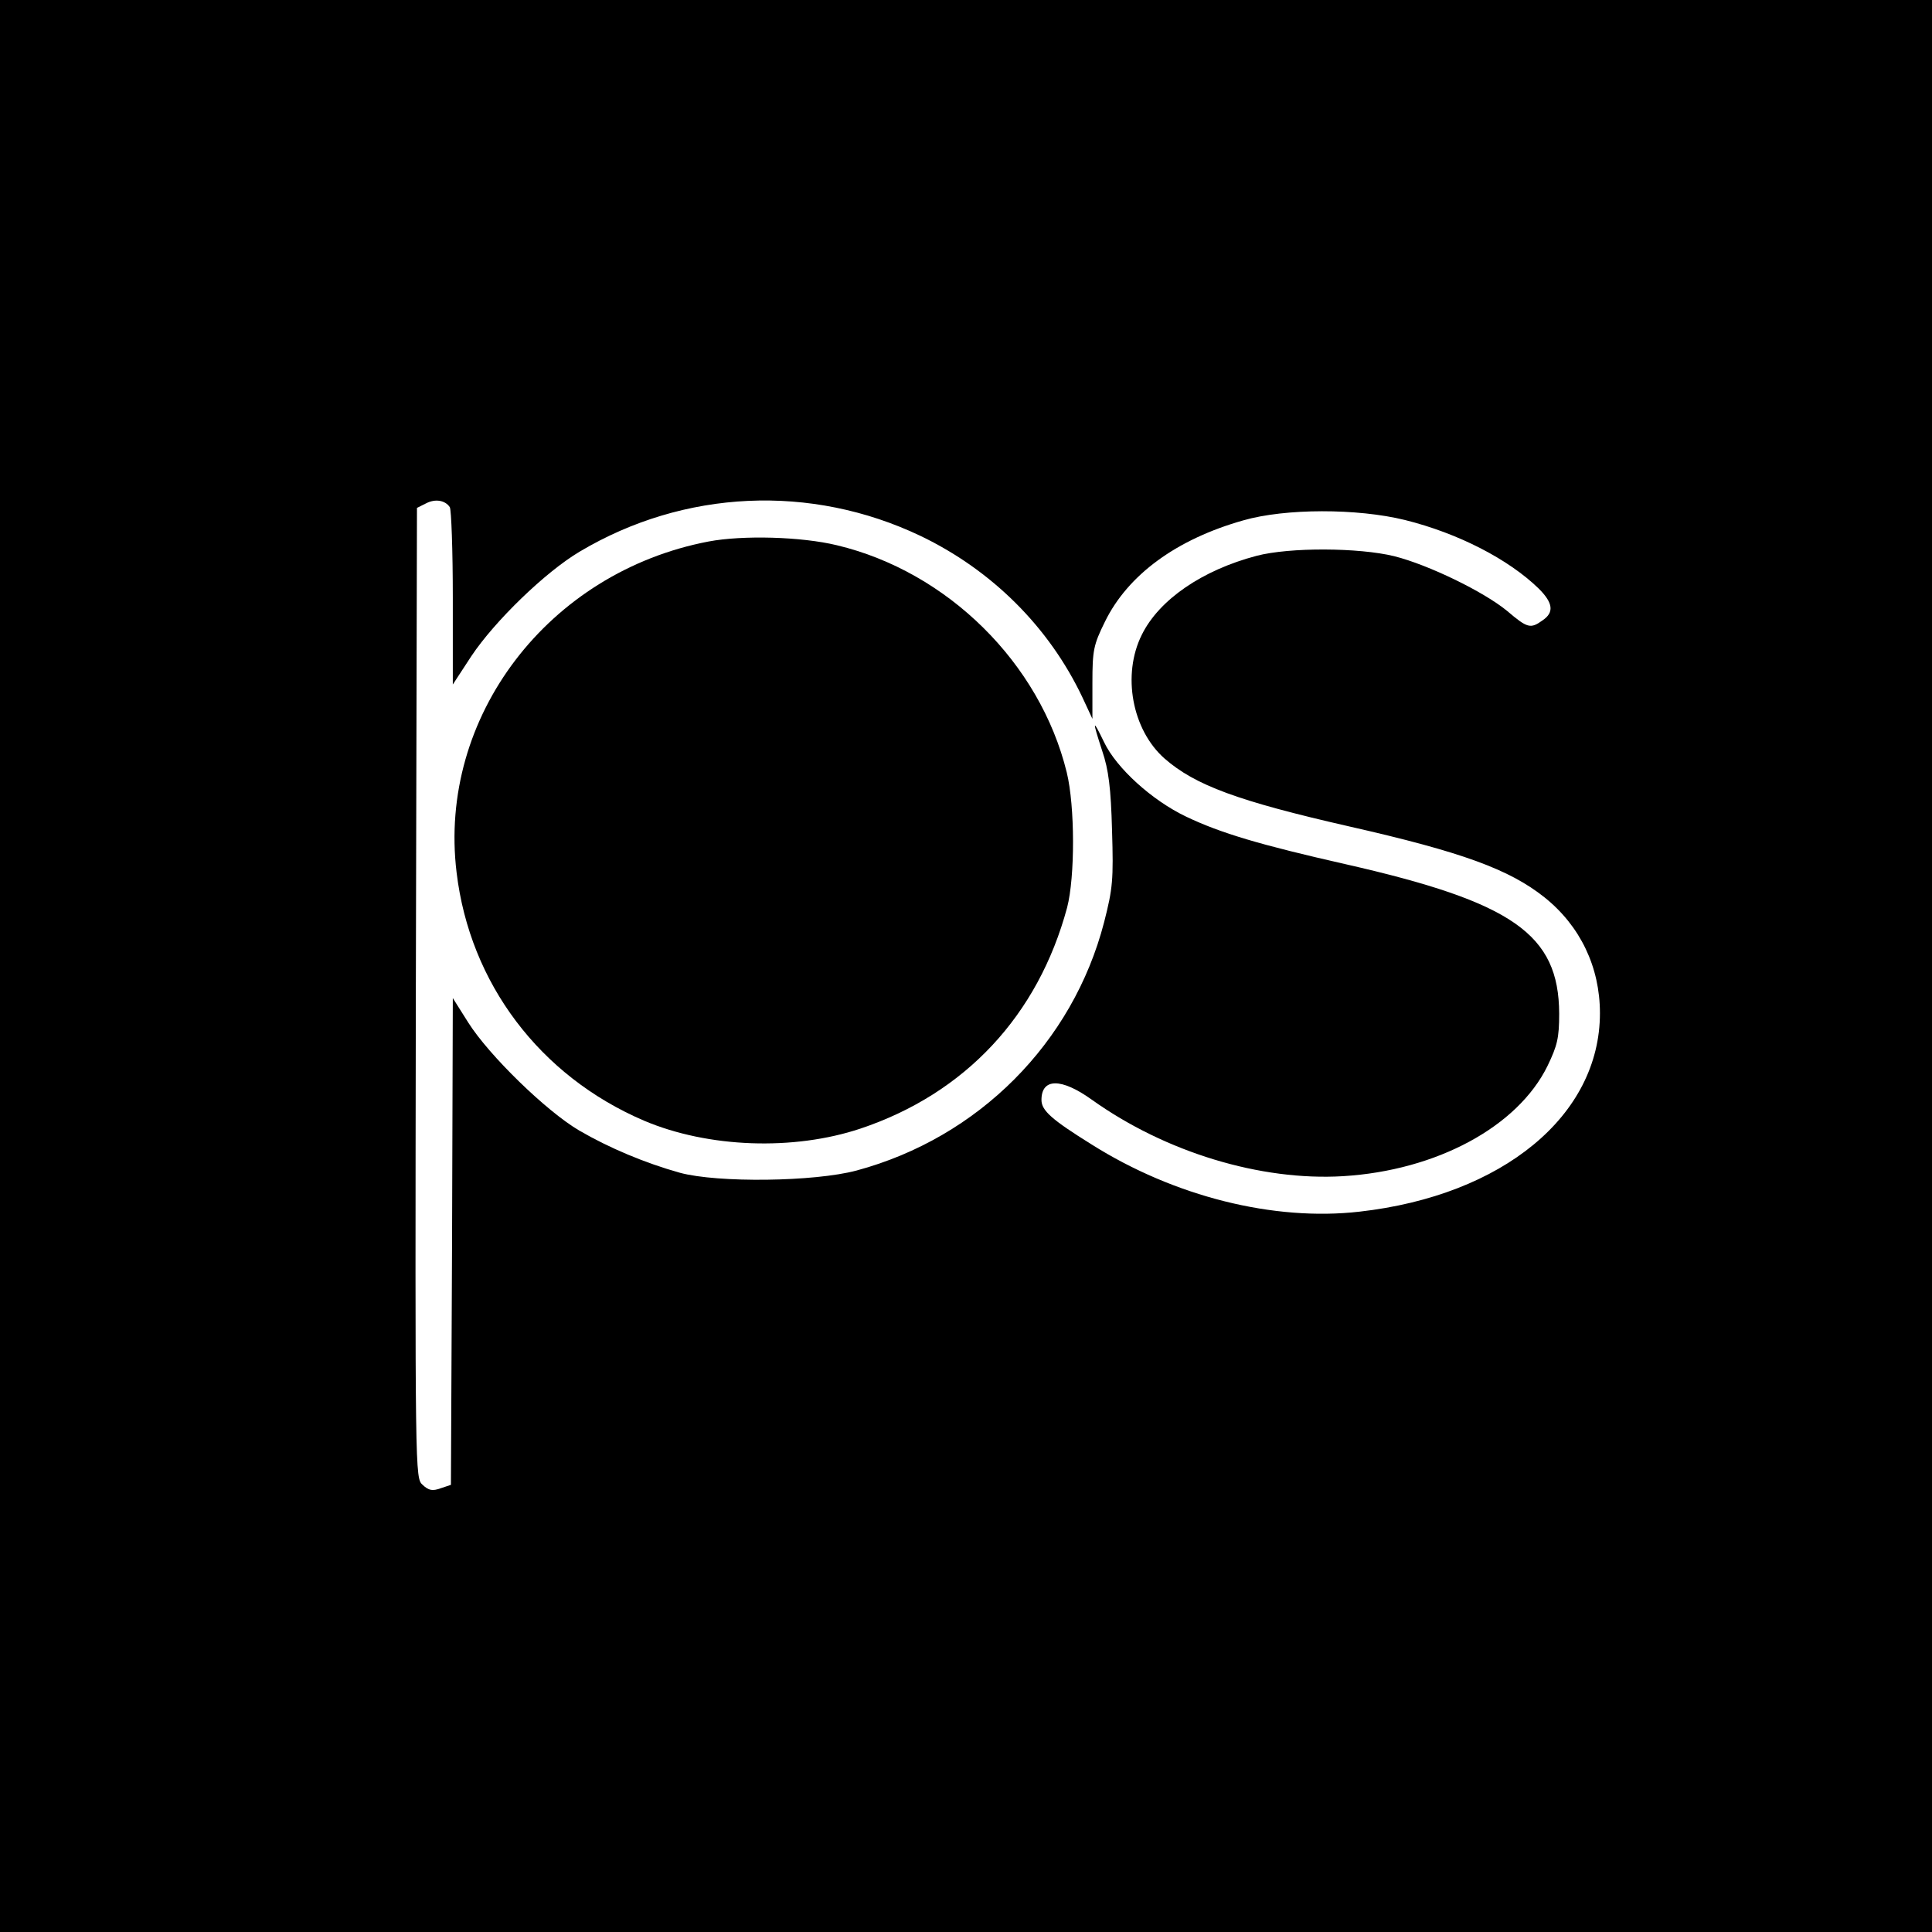
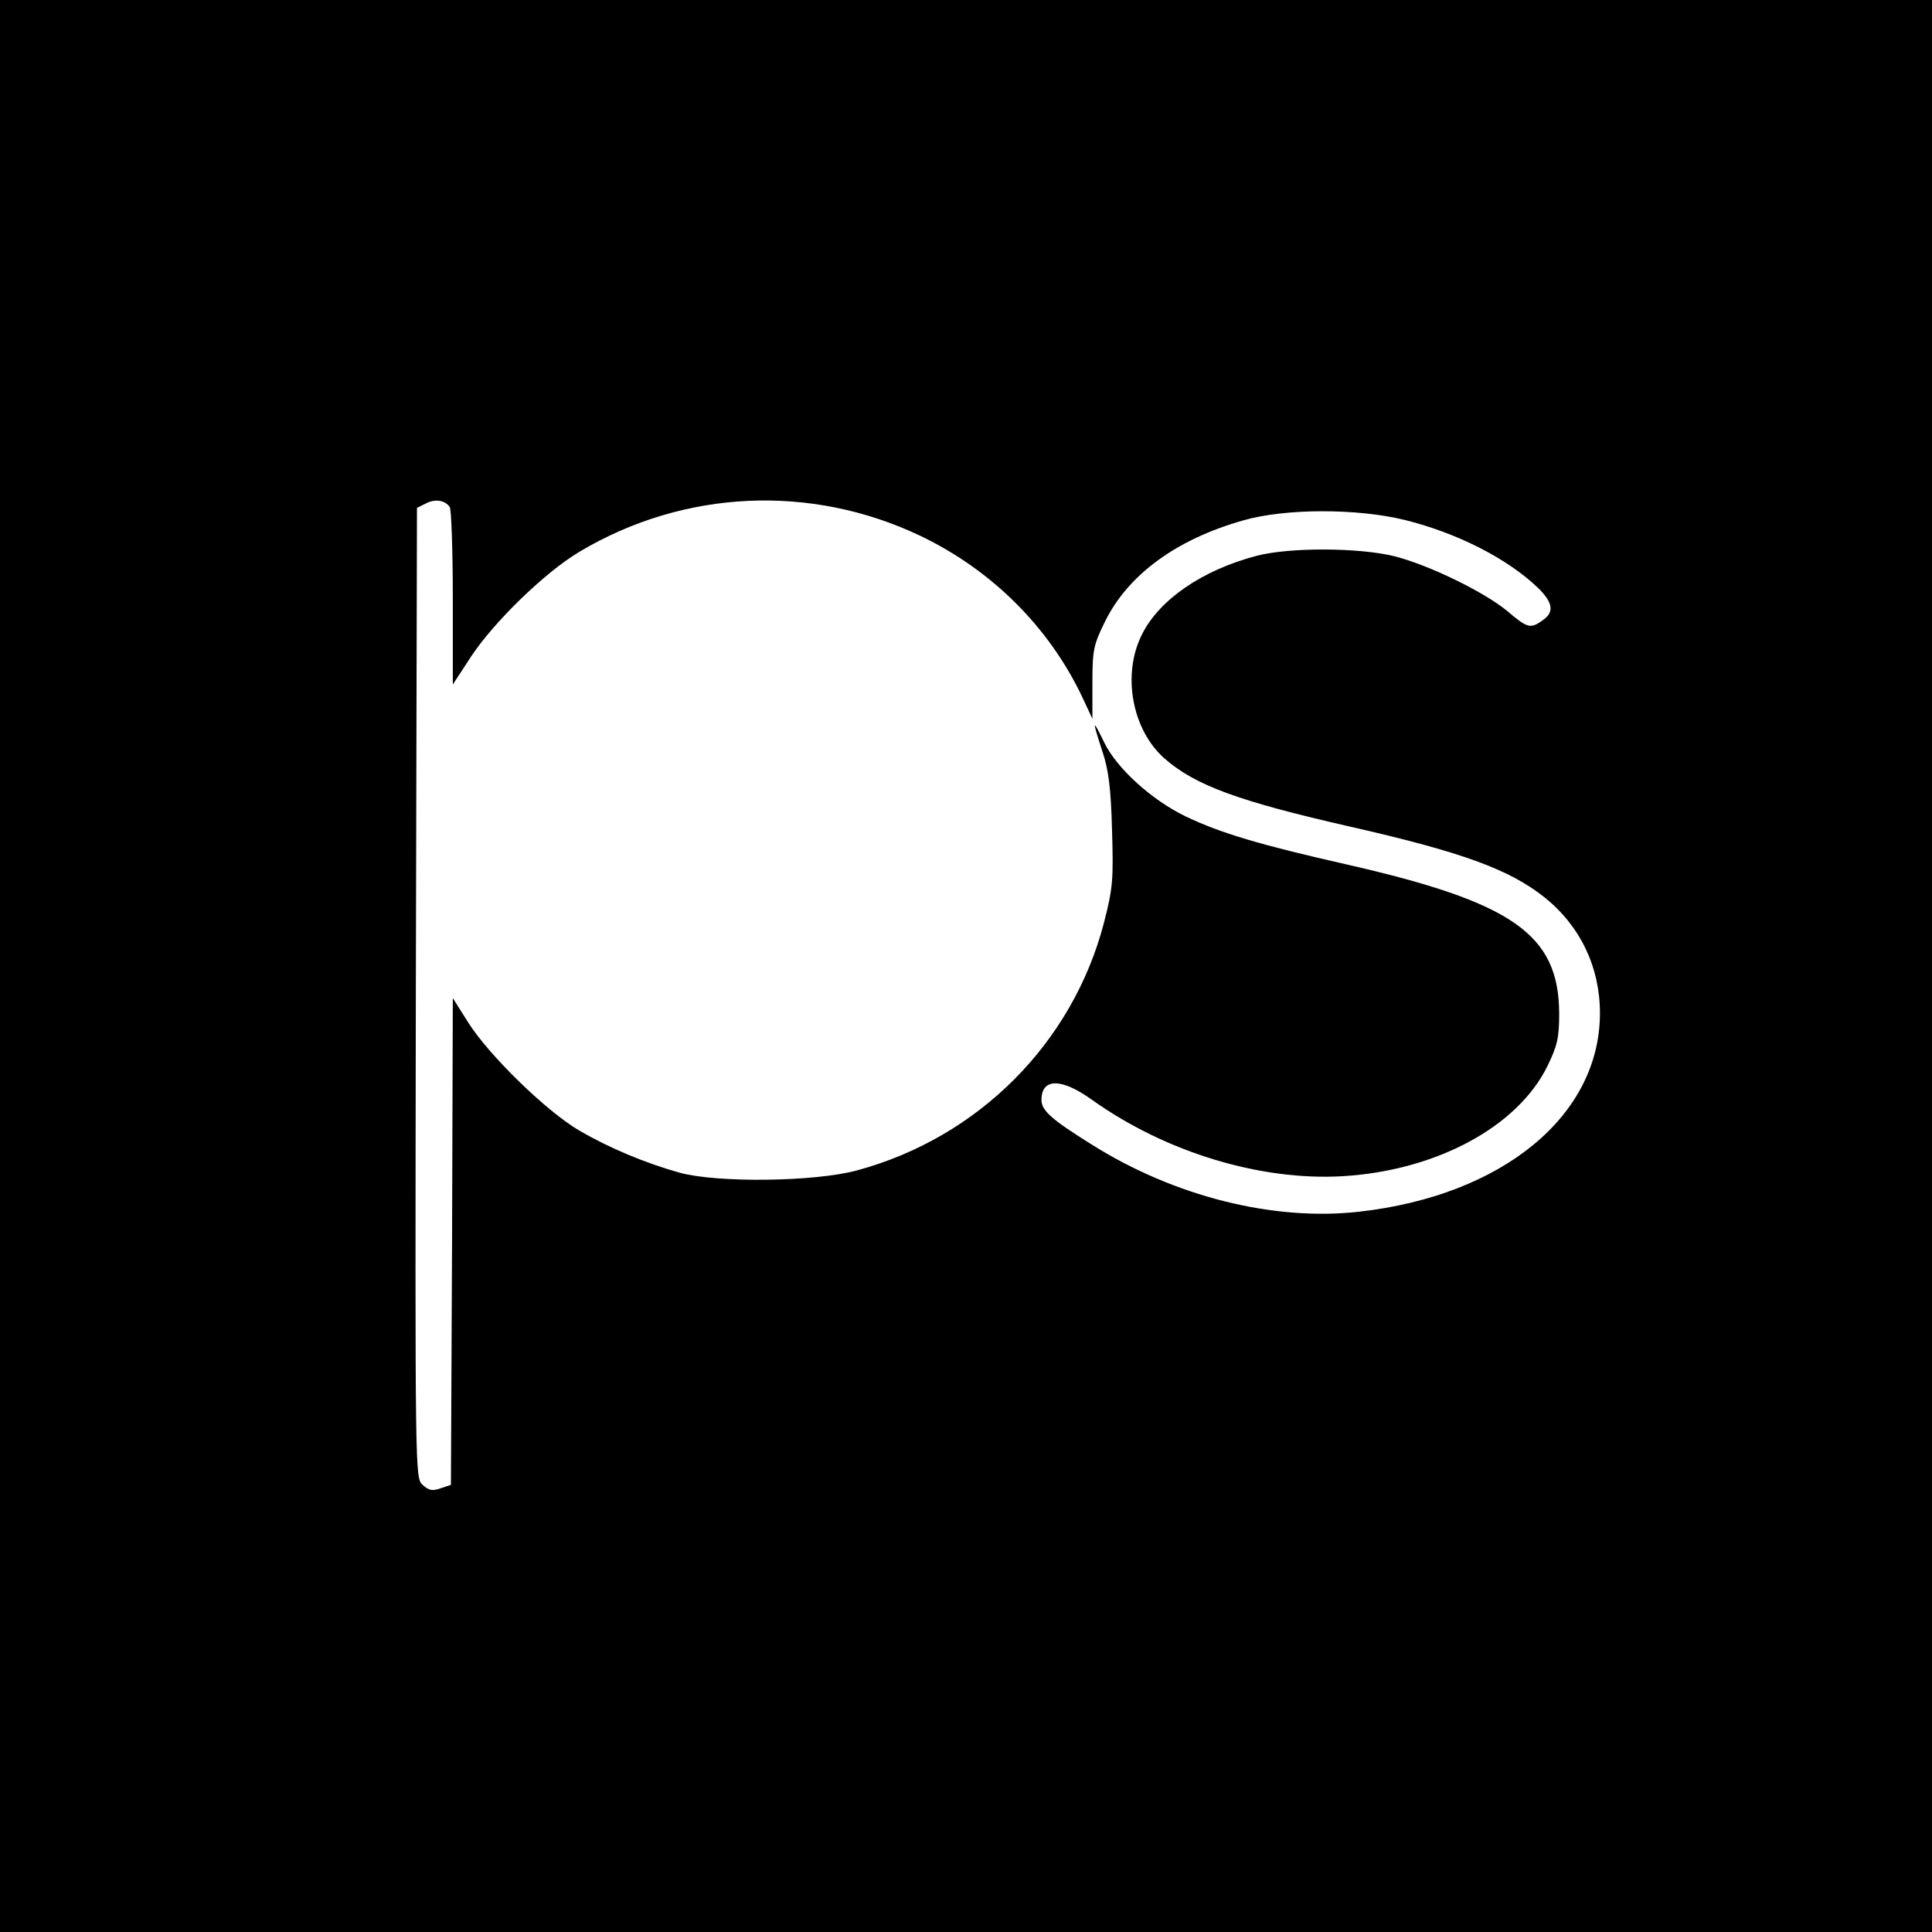
<svg xmlns="http://www.w3.org/2000/svg" version="1.0" width="512pt" height="512pt" viewBox="0 0 512 512" preserveAspectRatio="xMidYMid meet">
  <g transform="translate(0,512) scale(0.1,-0.1)" fill="#000000" stroke="none">
    <path d="M0 2560 l0 -2560 2560 0 2560 0 0 2560 0 2560 -2560 0 -2560 0 0 -2560z m1192 1216 c4 -6 8 -114 8 -241 l0 -229 49 75 c62 93 196 223 287 277 277 165 613 180 903 42 190 -91 341 -242 429 -427 l27 -58 0 95 c0 87 3 101 33 162 61 125 190 219 367 269 111 32 302 32 428 1 141 -35 275 -104 355 -182 38 -38 41 -63 10 -84 -32 -23 -40 -21 -94 25 -62 51 -208 122 -299 145 -94 23 -277 24 -365 1 -144 -38 -258 -116 -304 -209 -53 -106 -26 -252 60 -328 81 -71 195 -113 489 -180 300 -68 425 -114 518 -188 95 -76 147 -185 147 -307 0 -271 -257 -483 -637 -526 -227 -26 -491 40 -710 178 -106 66 -133 90 -133 118 0 58 52 59 133 1 196 -140 448 -216 666 -203 248 15 463 131 542 292 26 54 31 74 31 139 -1 210 -122 295 -567 396 -225 51 -330 82 -422 126 -90 43 -184 128 -217 197 -31 64 -32 60 -5 -23 17 -50 23 -99 26 -210 4 -132 2 -154 -21 -244 -83 -320 -333 -571 -656 -658 -112 -30 -368 -33 -468 -6 -93 26 -188 66 -267 112 -87 51 -239 199 -294 286 l-41 65 -2 -645 -3 -645 -27 -9 c-22 -8 -32 -6 -48 9 -20 18 -20 22 -18 1304 l3 1285 24 12 c25 13 51 8 63 -10z" />
-     <path d="M1878 3685 c-425 -81 -718 -465 -668 -877 35 -294 221 -540 497 -658 170 -72 396 -80 573 -21 278 93 471 300 548 586 21 81 21 268 -1 358 -71 290 -316 532 -609 602 -95 23 -250 27 -340 10z" />
  </g>
</svg>